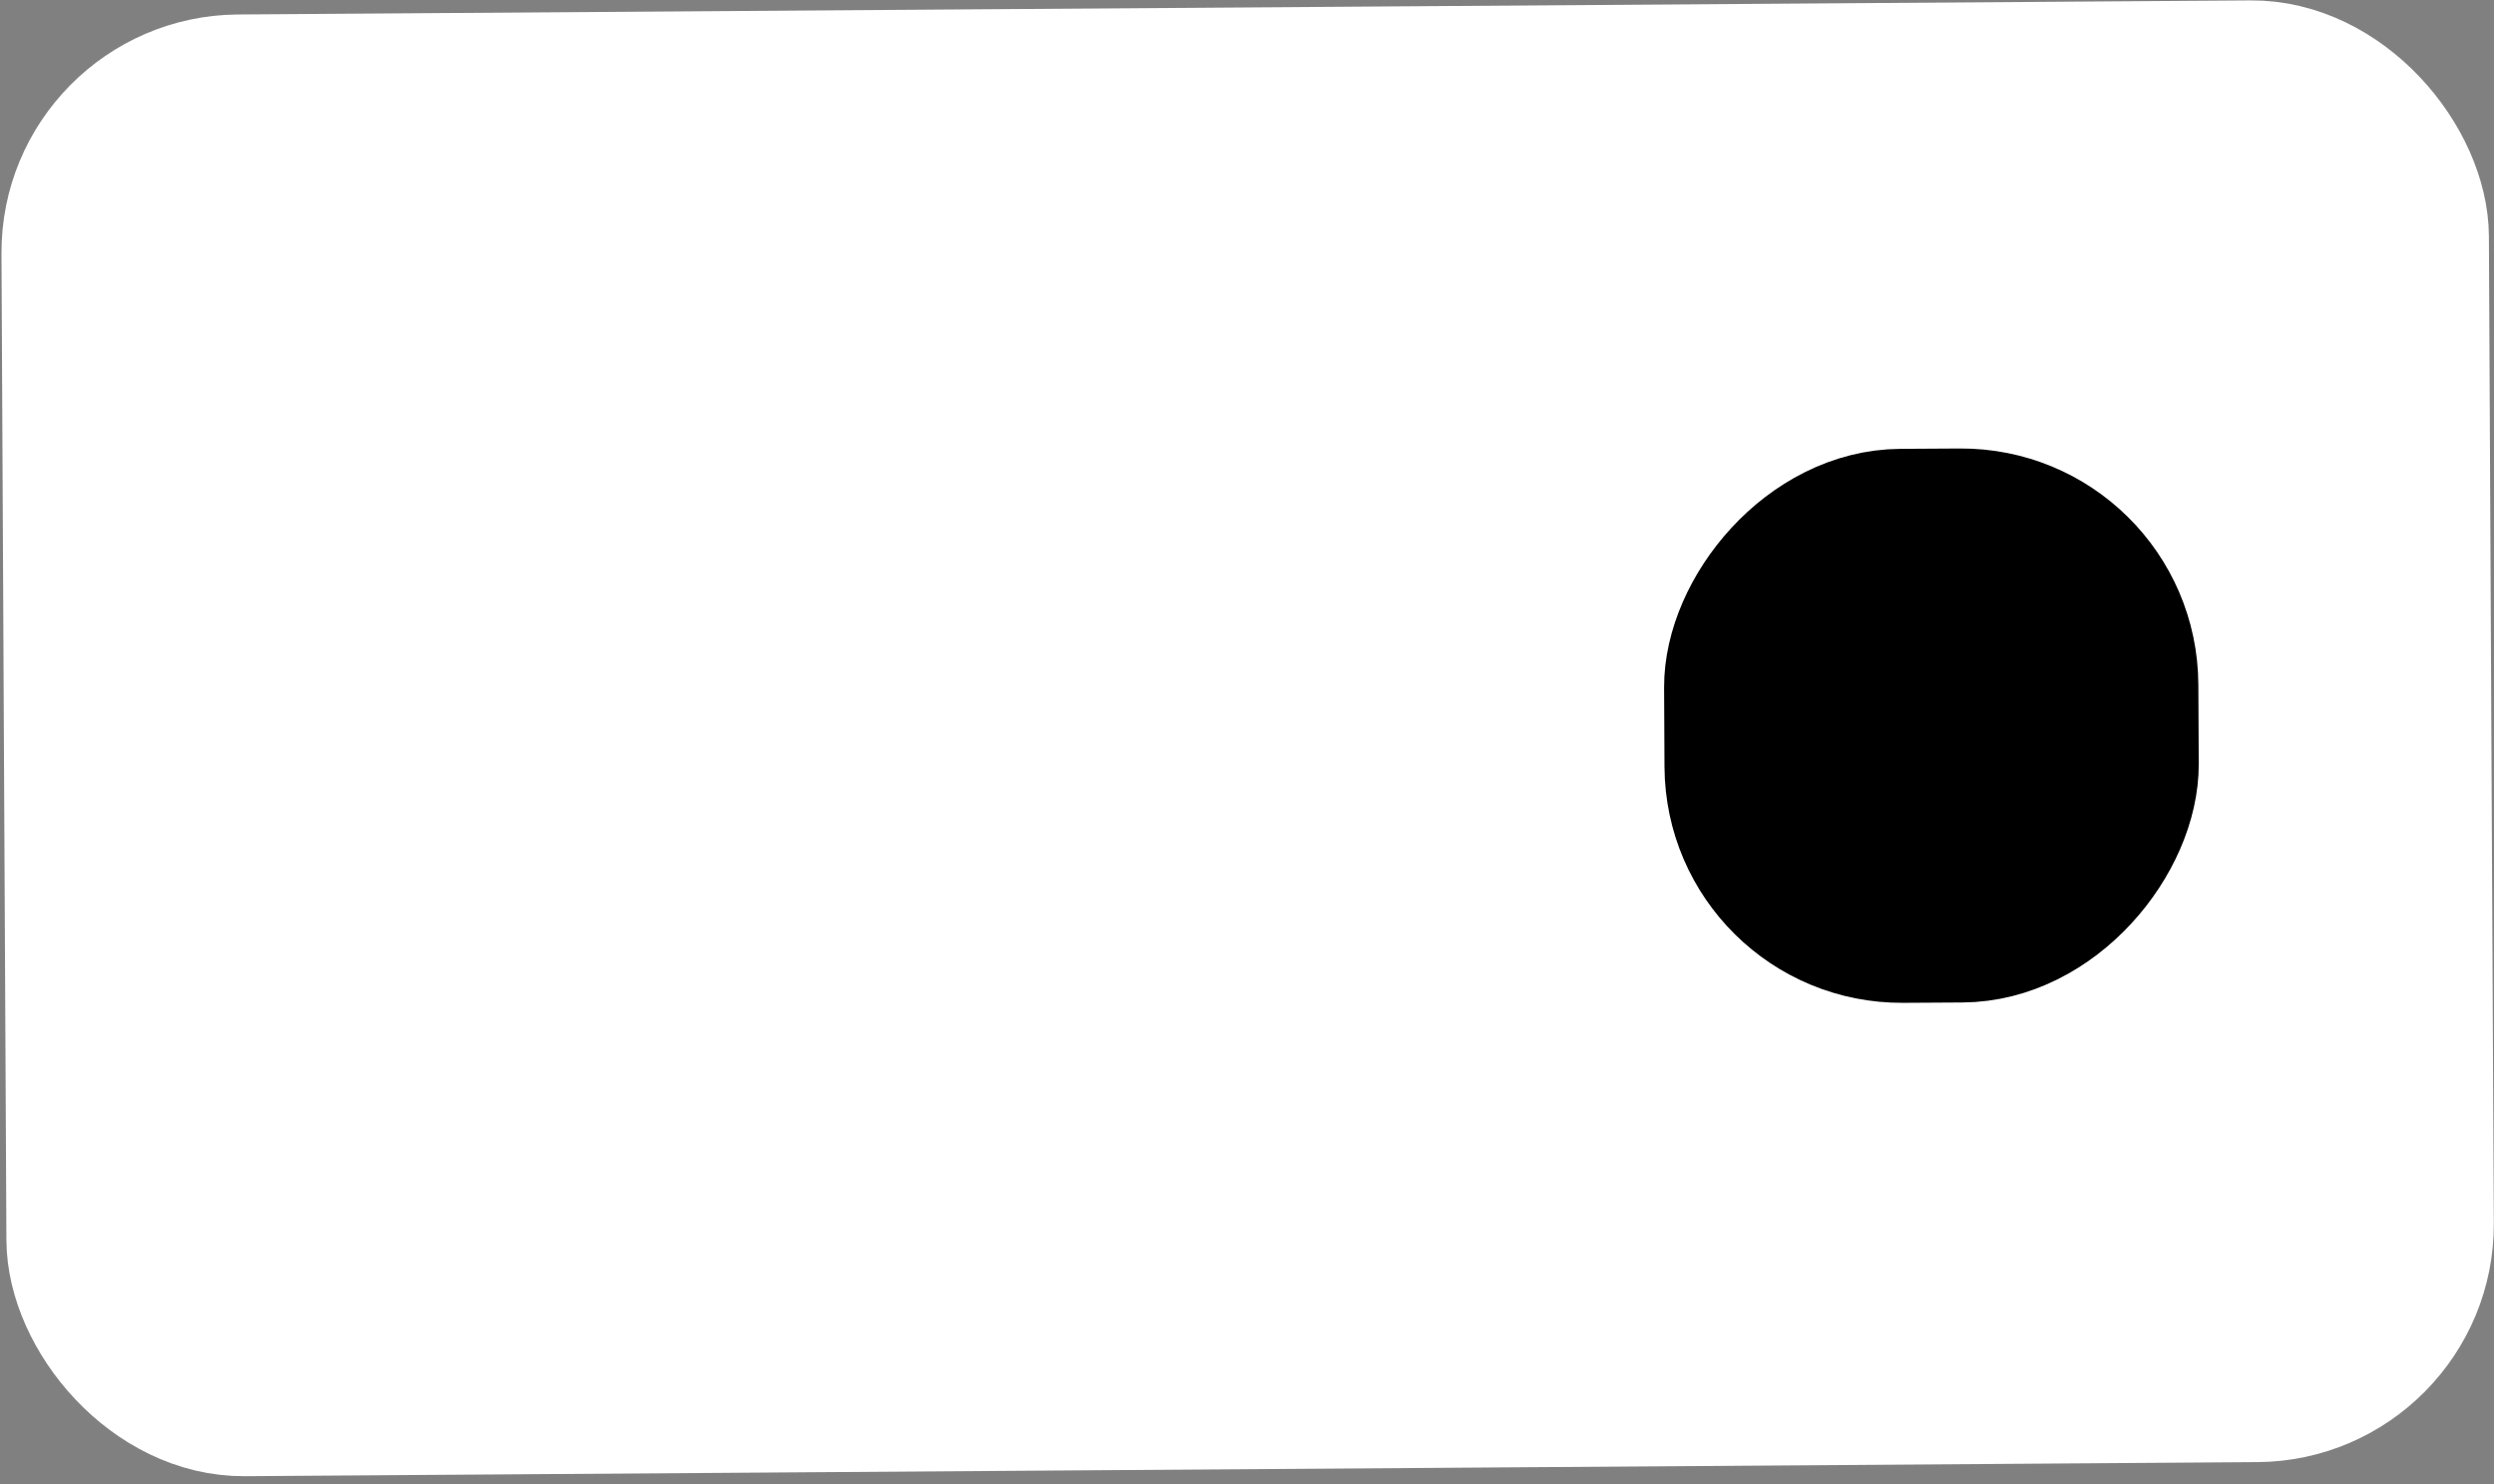
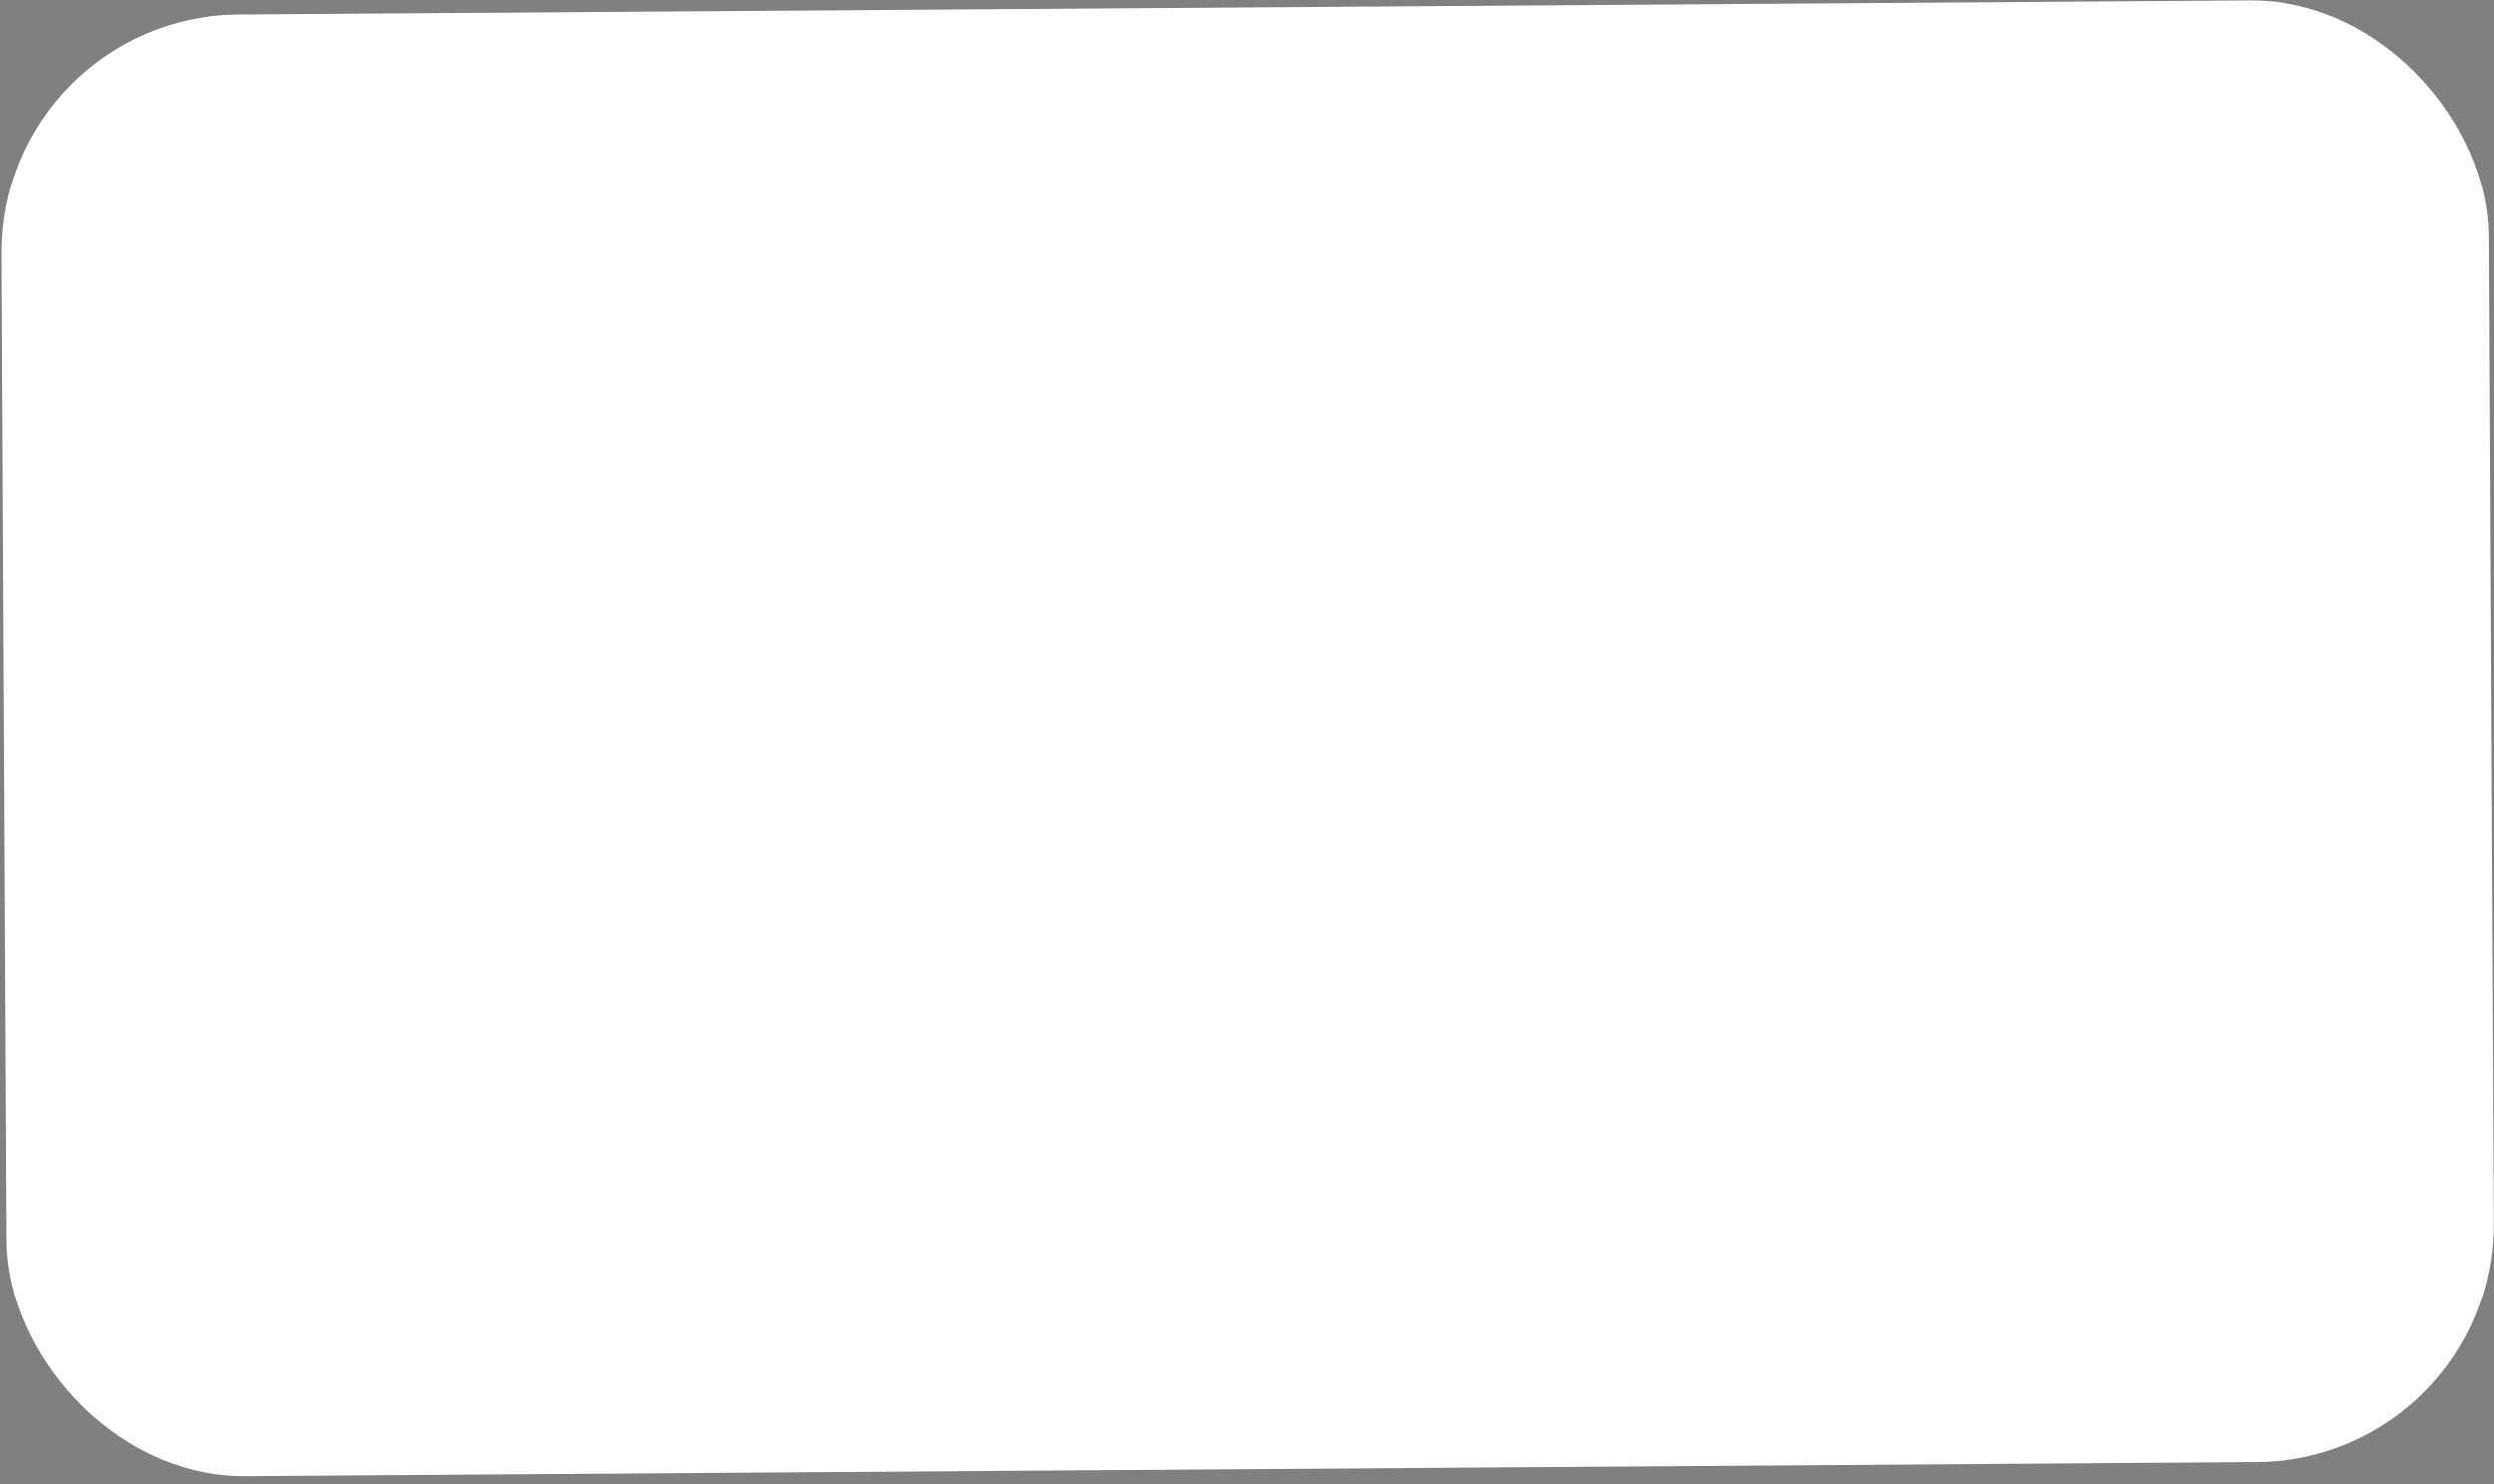
<svg xmlns="http://www.w3.org/2000/svg" width="42" height="25" viewBox="0 0 42 25" fill="none">
  <rect x="0" y="0" width="42" height="25" fill="#808080" stroke="none" />
  <rect x="1.005" y="0.993" width="39.889" height="22.623" rx="3" transform="matrix(1 -0.007 0.005 1 -0 0.279)" fill="white" stroke="white" stroke-width="2" />
-   <rect x="-0.995" y="1.006" width="6.997" height="7.332" rx="3" transform="matrix(-1 0.006 0.005 1 35.006 7.537)" fill="black" stroke="black" stroke-width="2" />
</svg>